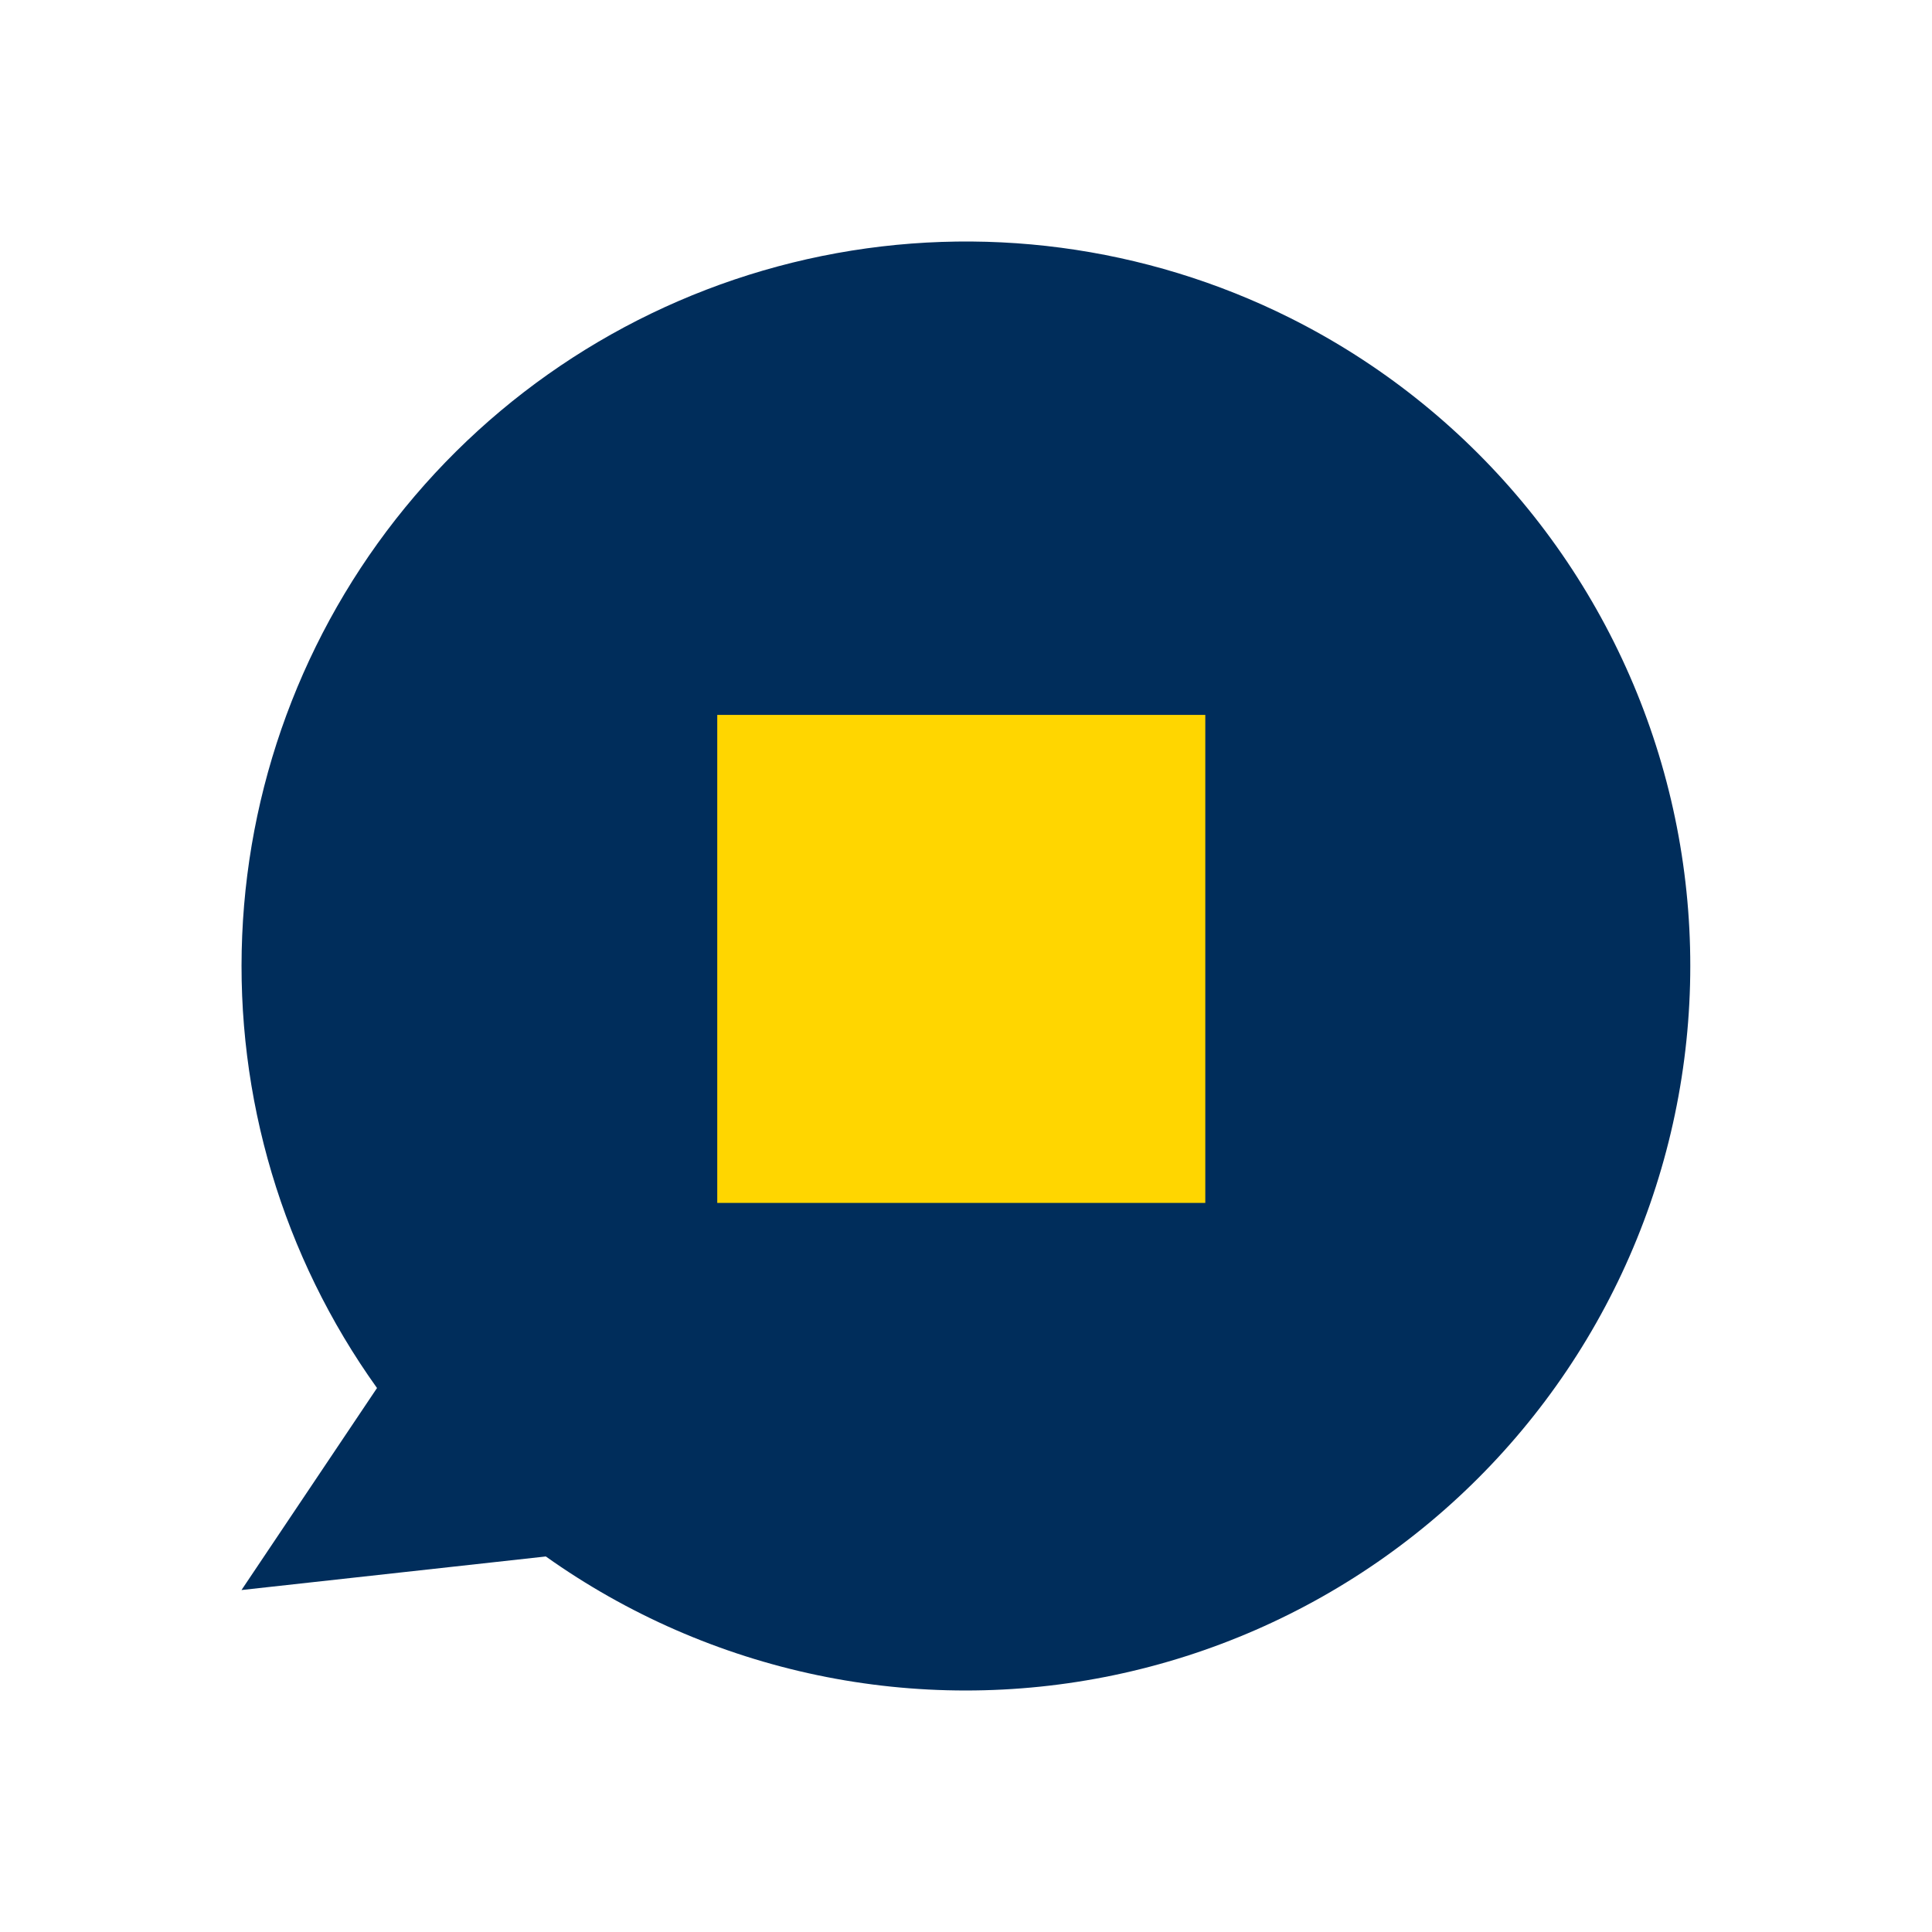
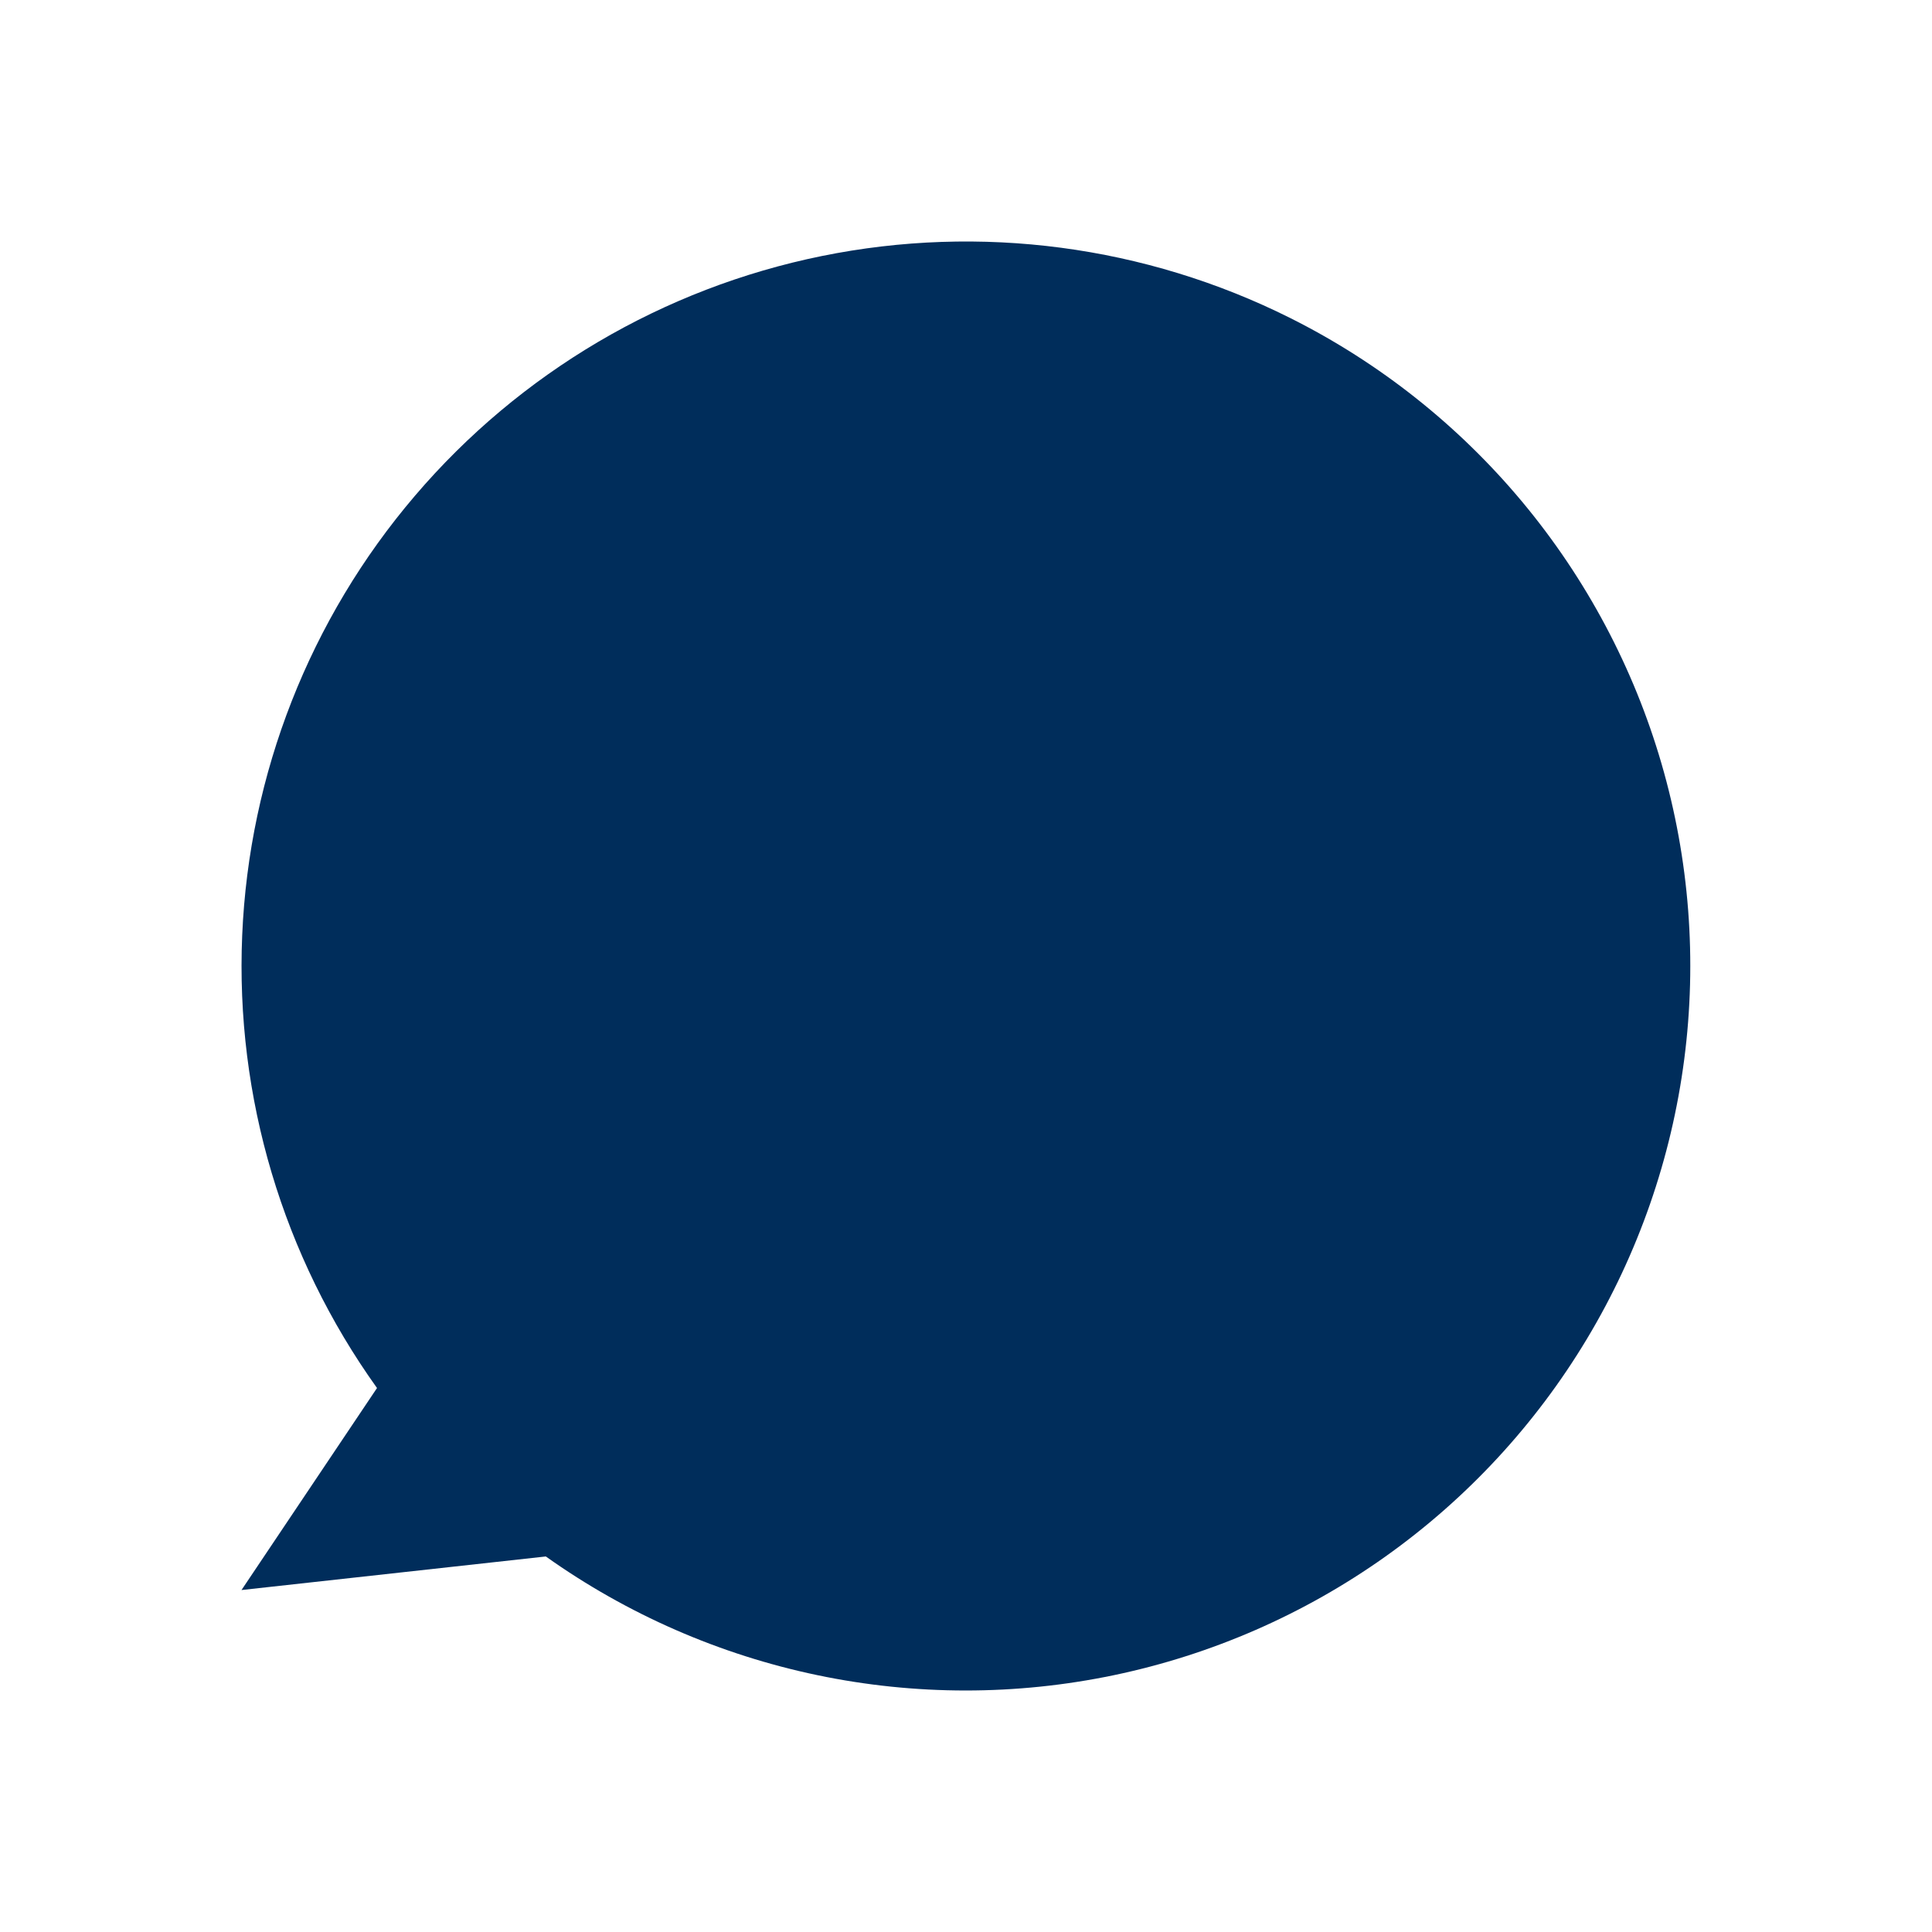
<svg xmlns="http://www.w3.org/2000/svg" width="64" height="64" viewBox="0 0 64 64" fill="none">
  <path d="M42.735 10.532C37.939 8.135 32.478 7.413 27.224 8.481C21.97 9.549 17.225 12.345 13.745 16.424C10.264 20.502 8.25 25.629 8.023 30.985C7.795 36.342 9.368 41.621 12.489 45.98L8 52.672L18.081 51.56C20.777 53.476 23.84 54.815 27.077 55.492C30.315 56.169 33.658 56.169 36.896 55.493C40.133 54.817 43.197 53.479 45.893 51.563C48.589 49.647 50.861 47.195 52.564 44.36C54.268 41.524 55.367 38.368 55.793 35.087C56.219 31.807 55.963 28.474 55.04 25.298C54.117 22.122 52.547 19.171 50.43 16.629C48.312 14.088 45.693 12.012 42.735 10.532Z" fill="#002D5B" />
-   <path d="M23.76 39.848H39.927V23.682L23.76 23.682L23.76 39.848Z" fill="#FFD600" />
</svg>